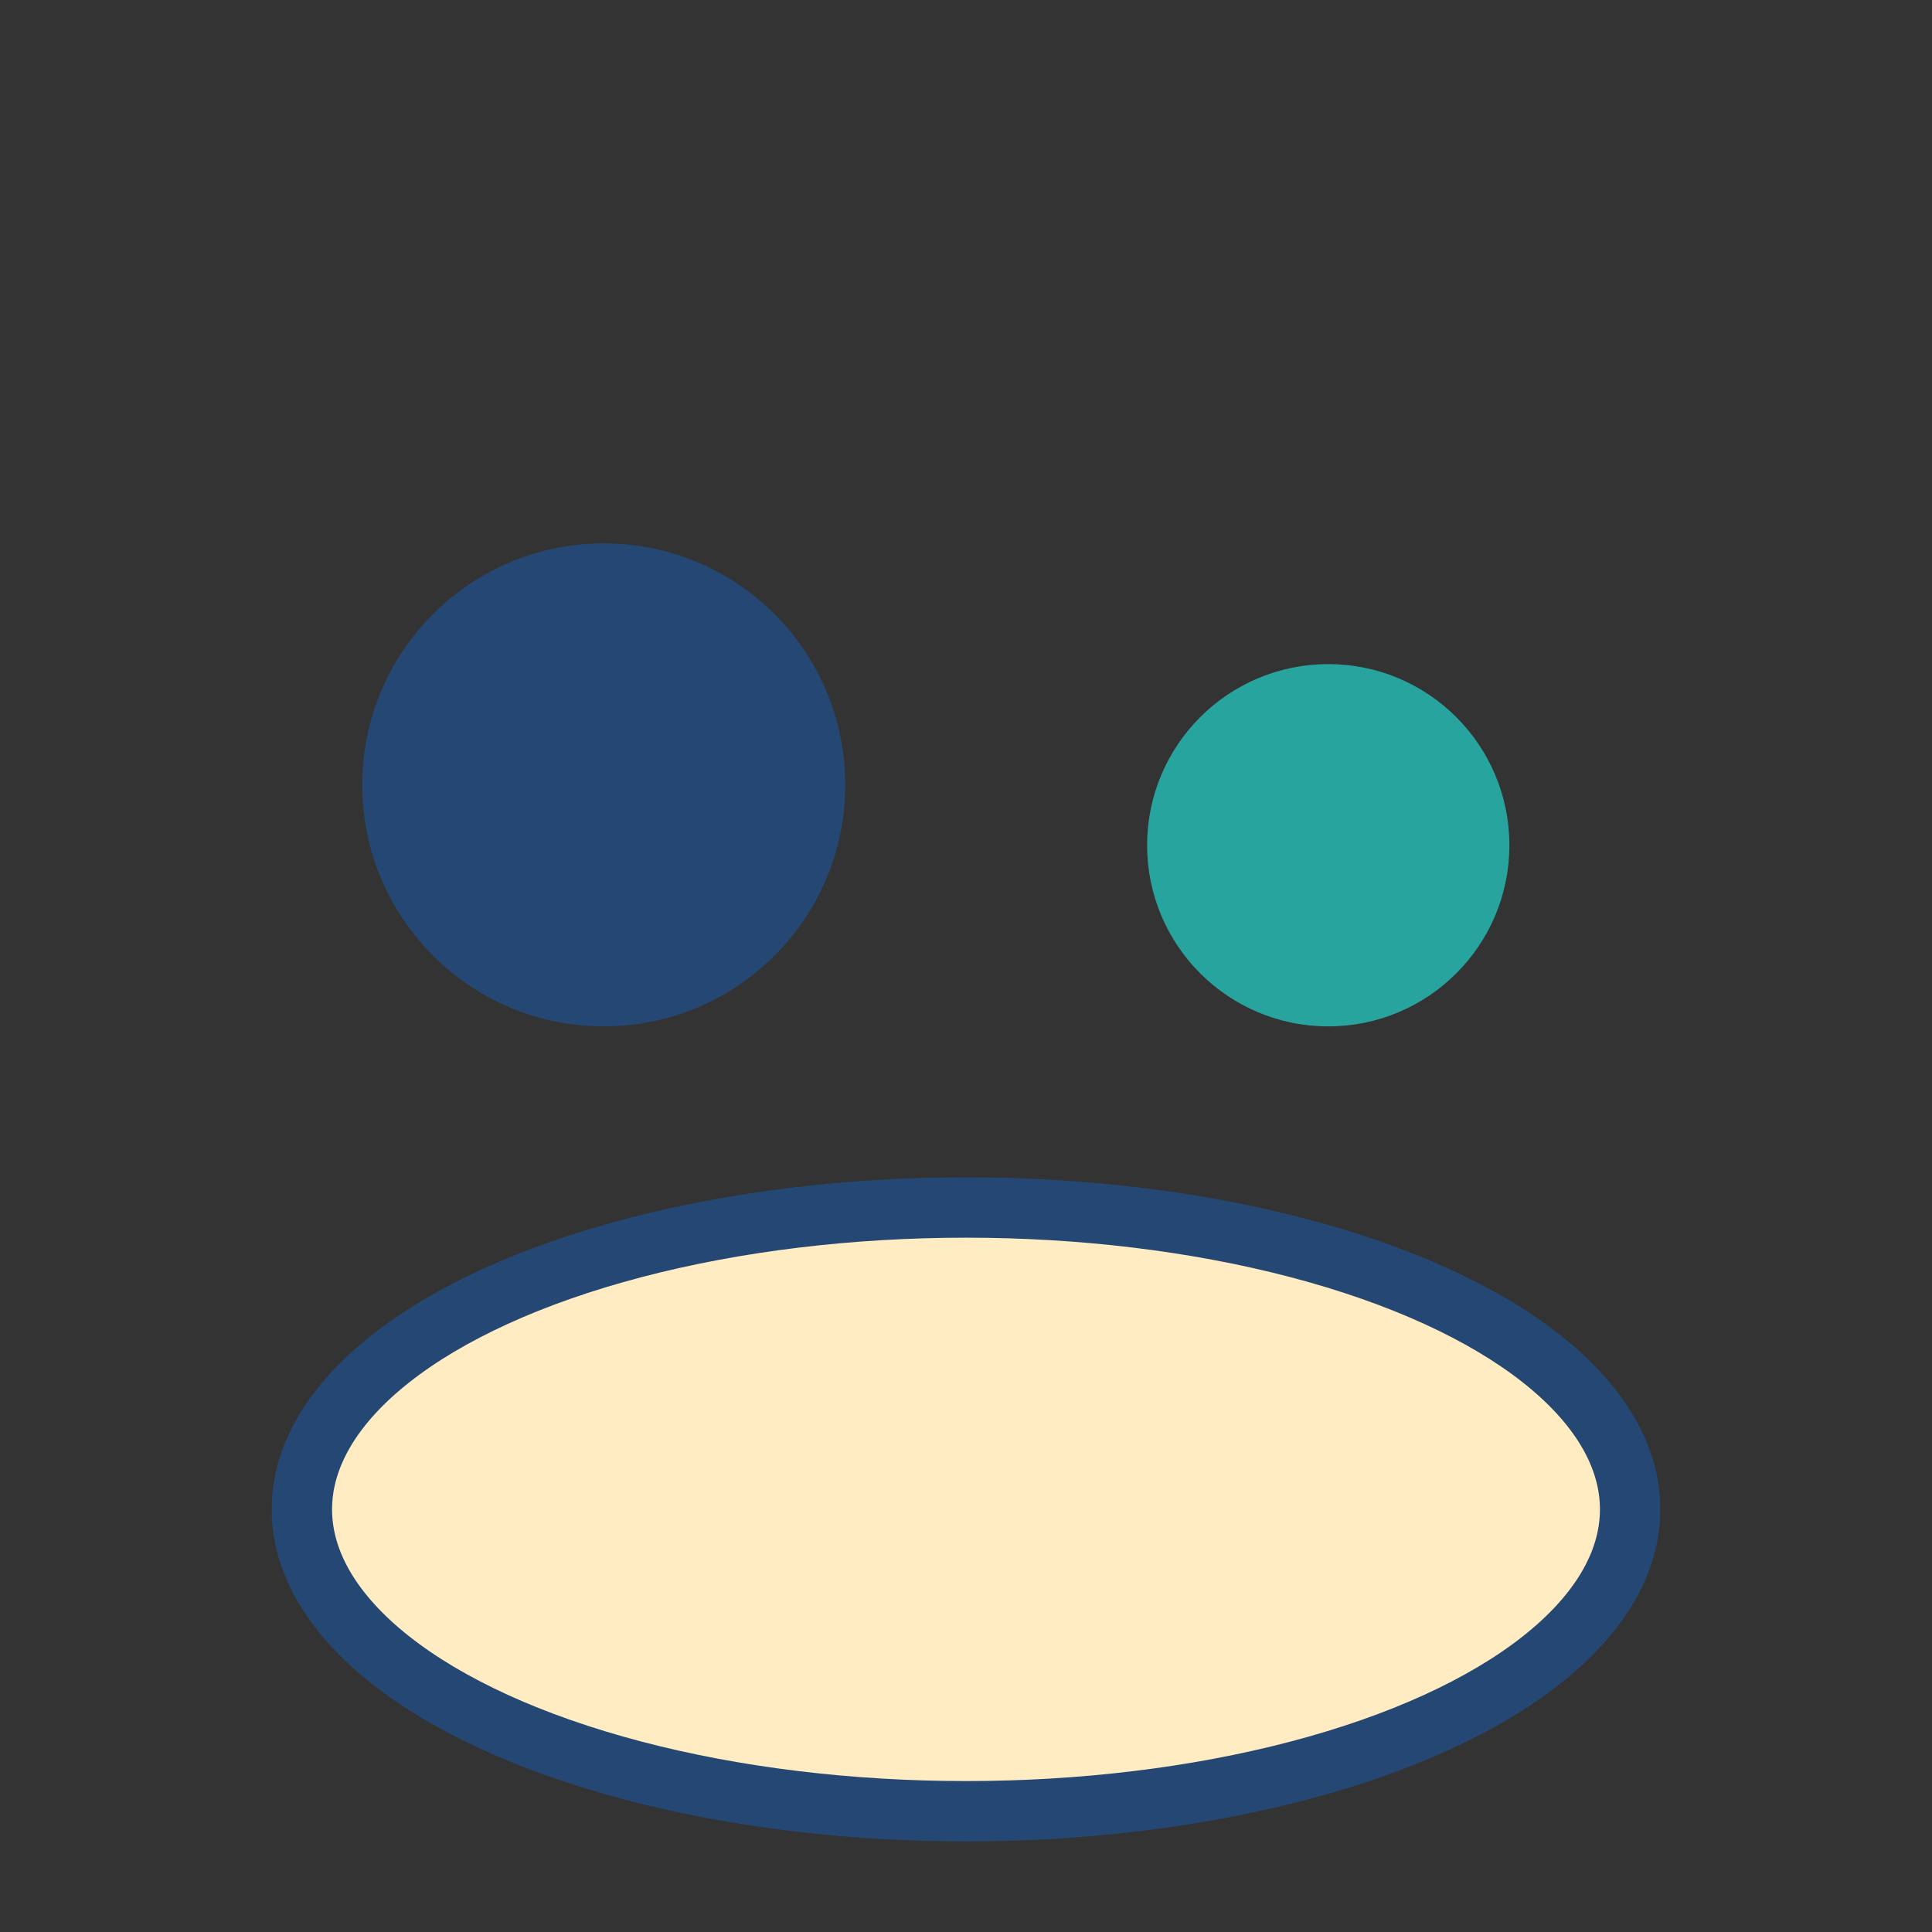
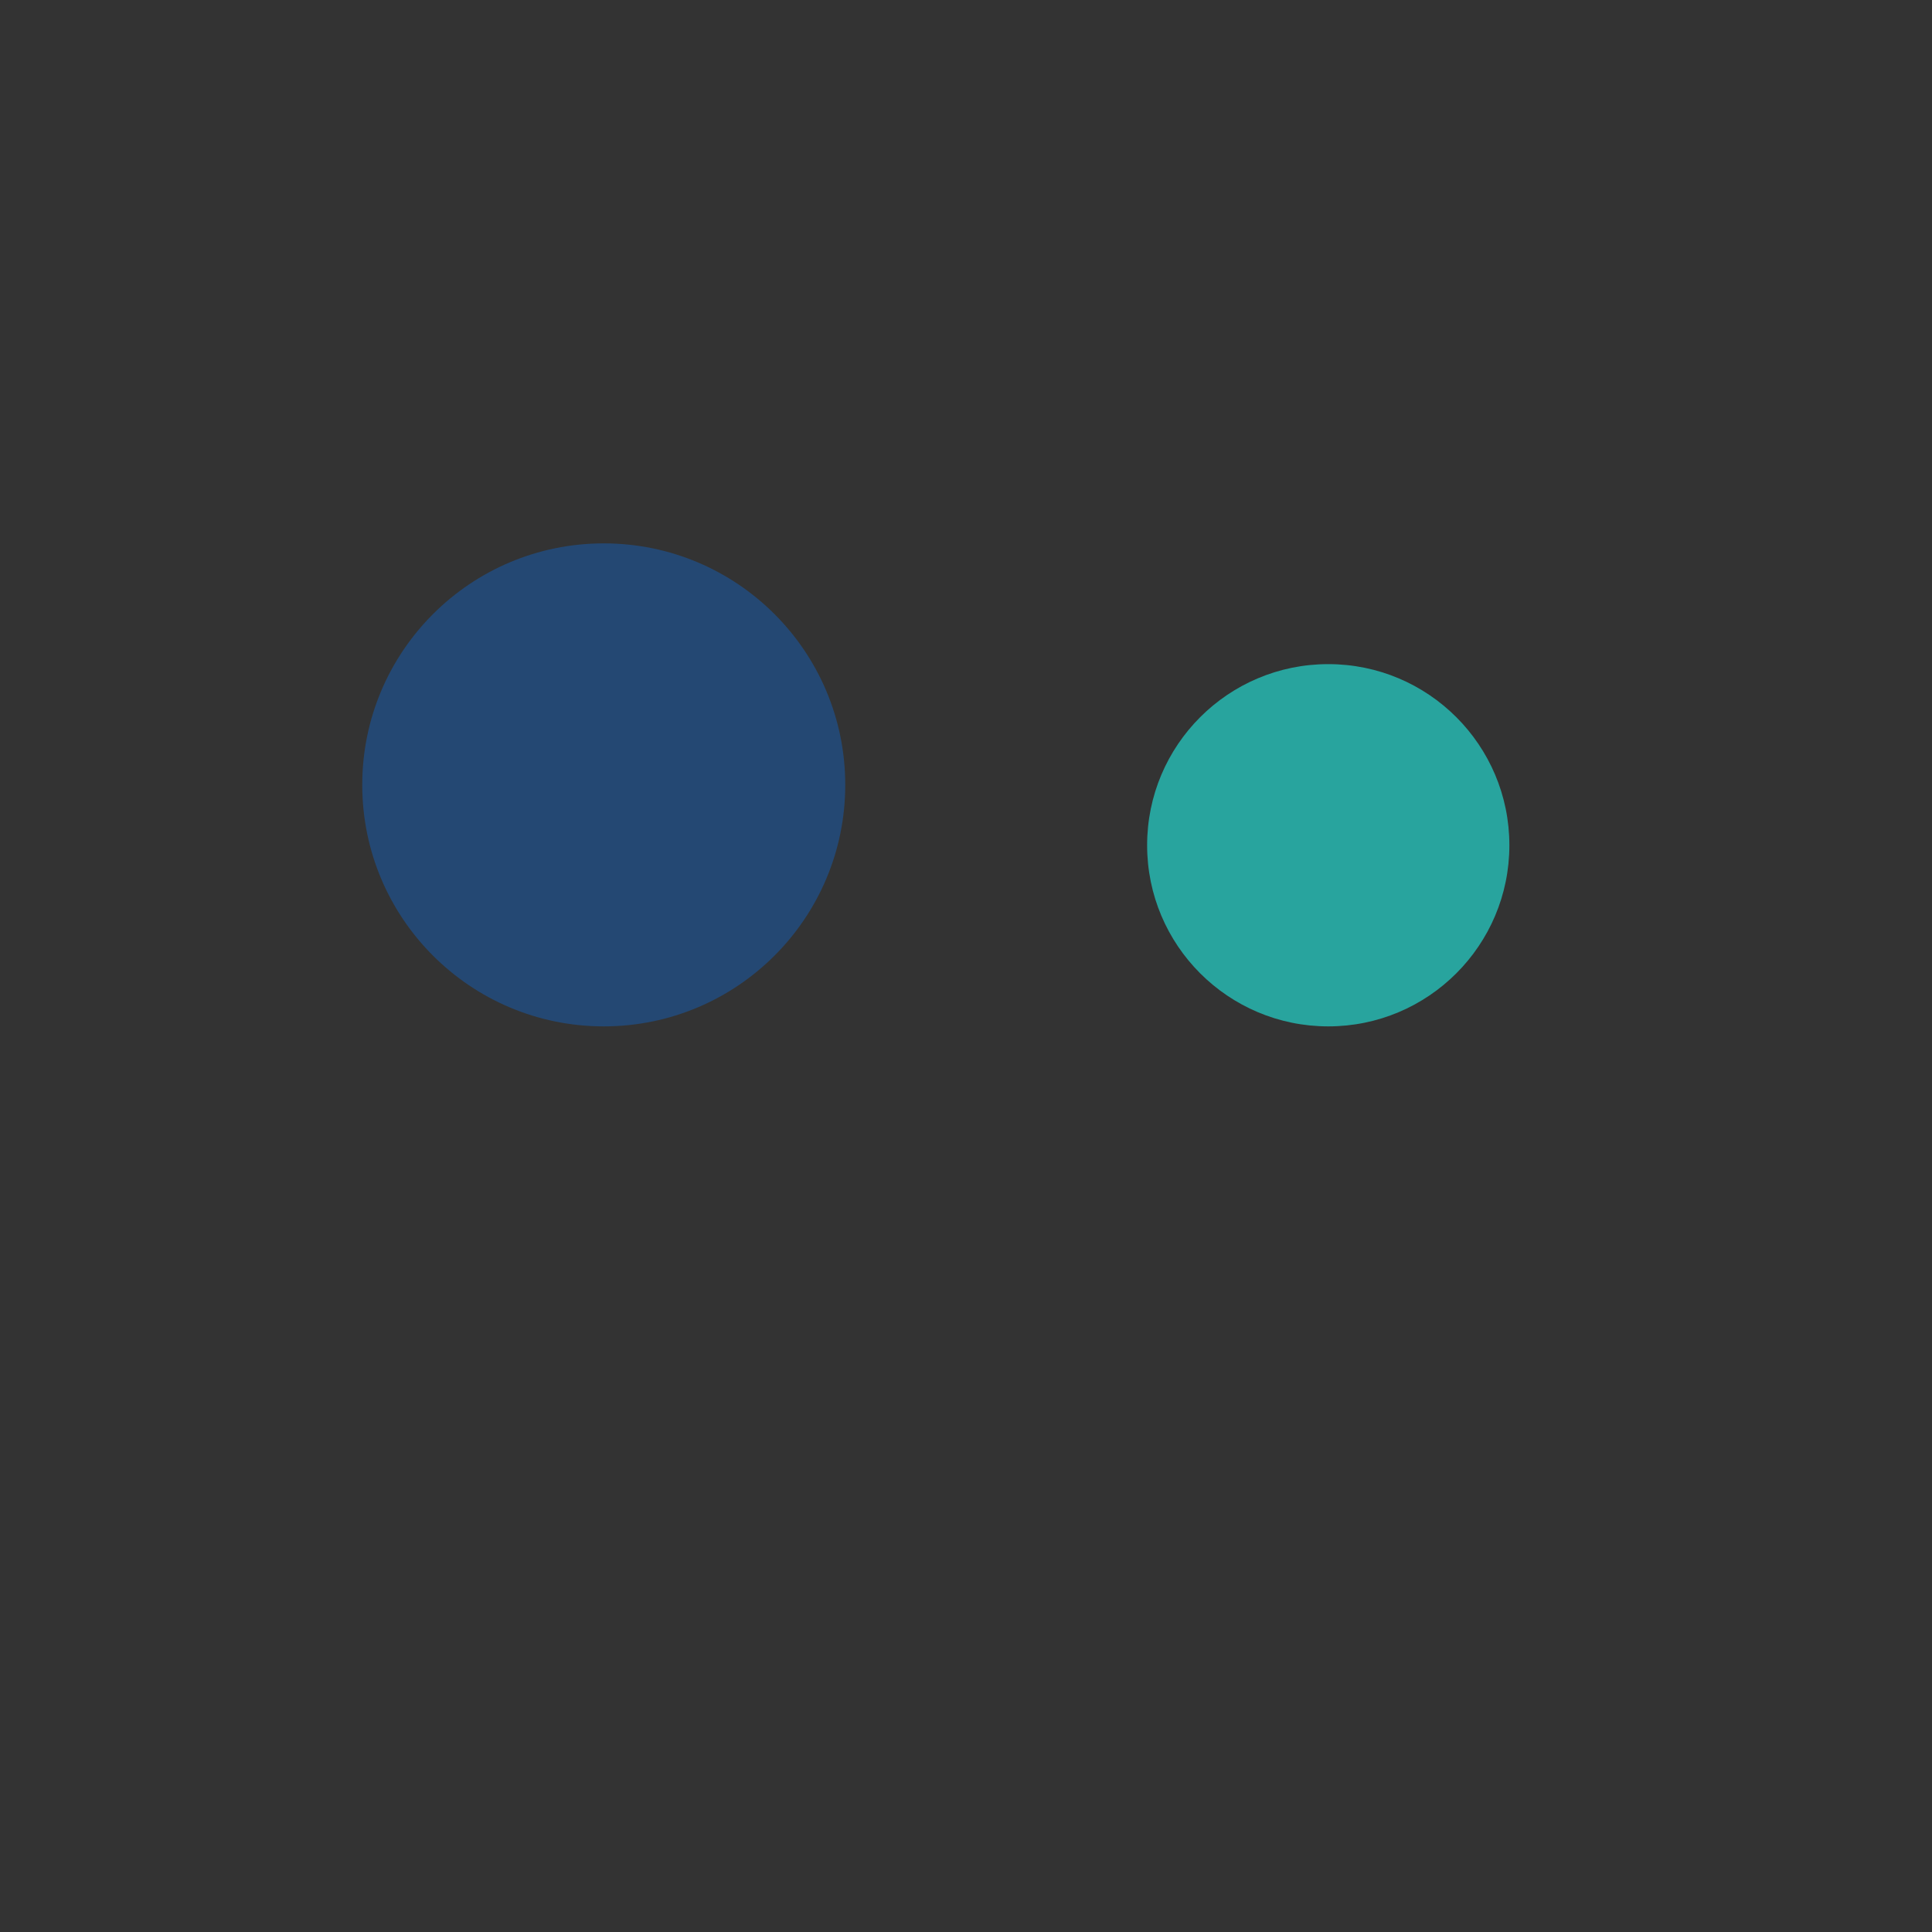
<svg xmlns="http://www.w3.org/2000/svg" width="32" height="32" viewBox="0 0 32 32">
  <rect x="0" y="0" width="32" height="32" fill="#333333" stroke="none" />
  <circle cx="10" cy="13" r="4" fill="#244873" />
  <circle cx="22" cy="14" r="3" fill="#28A49E" />
-   <ellipse cx="16" cy="25" rx="11" ry="5" fill="#FFECC2" stroke="#244873" stroke-width="1" />
</svg>